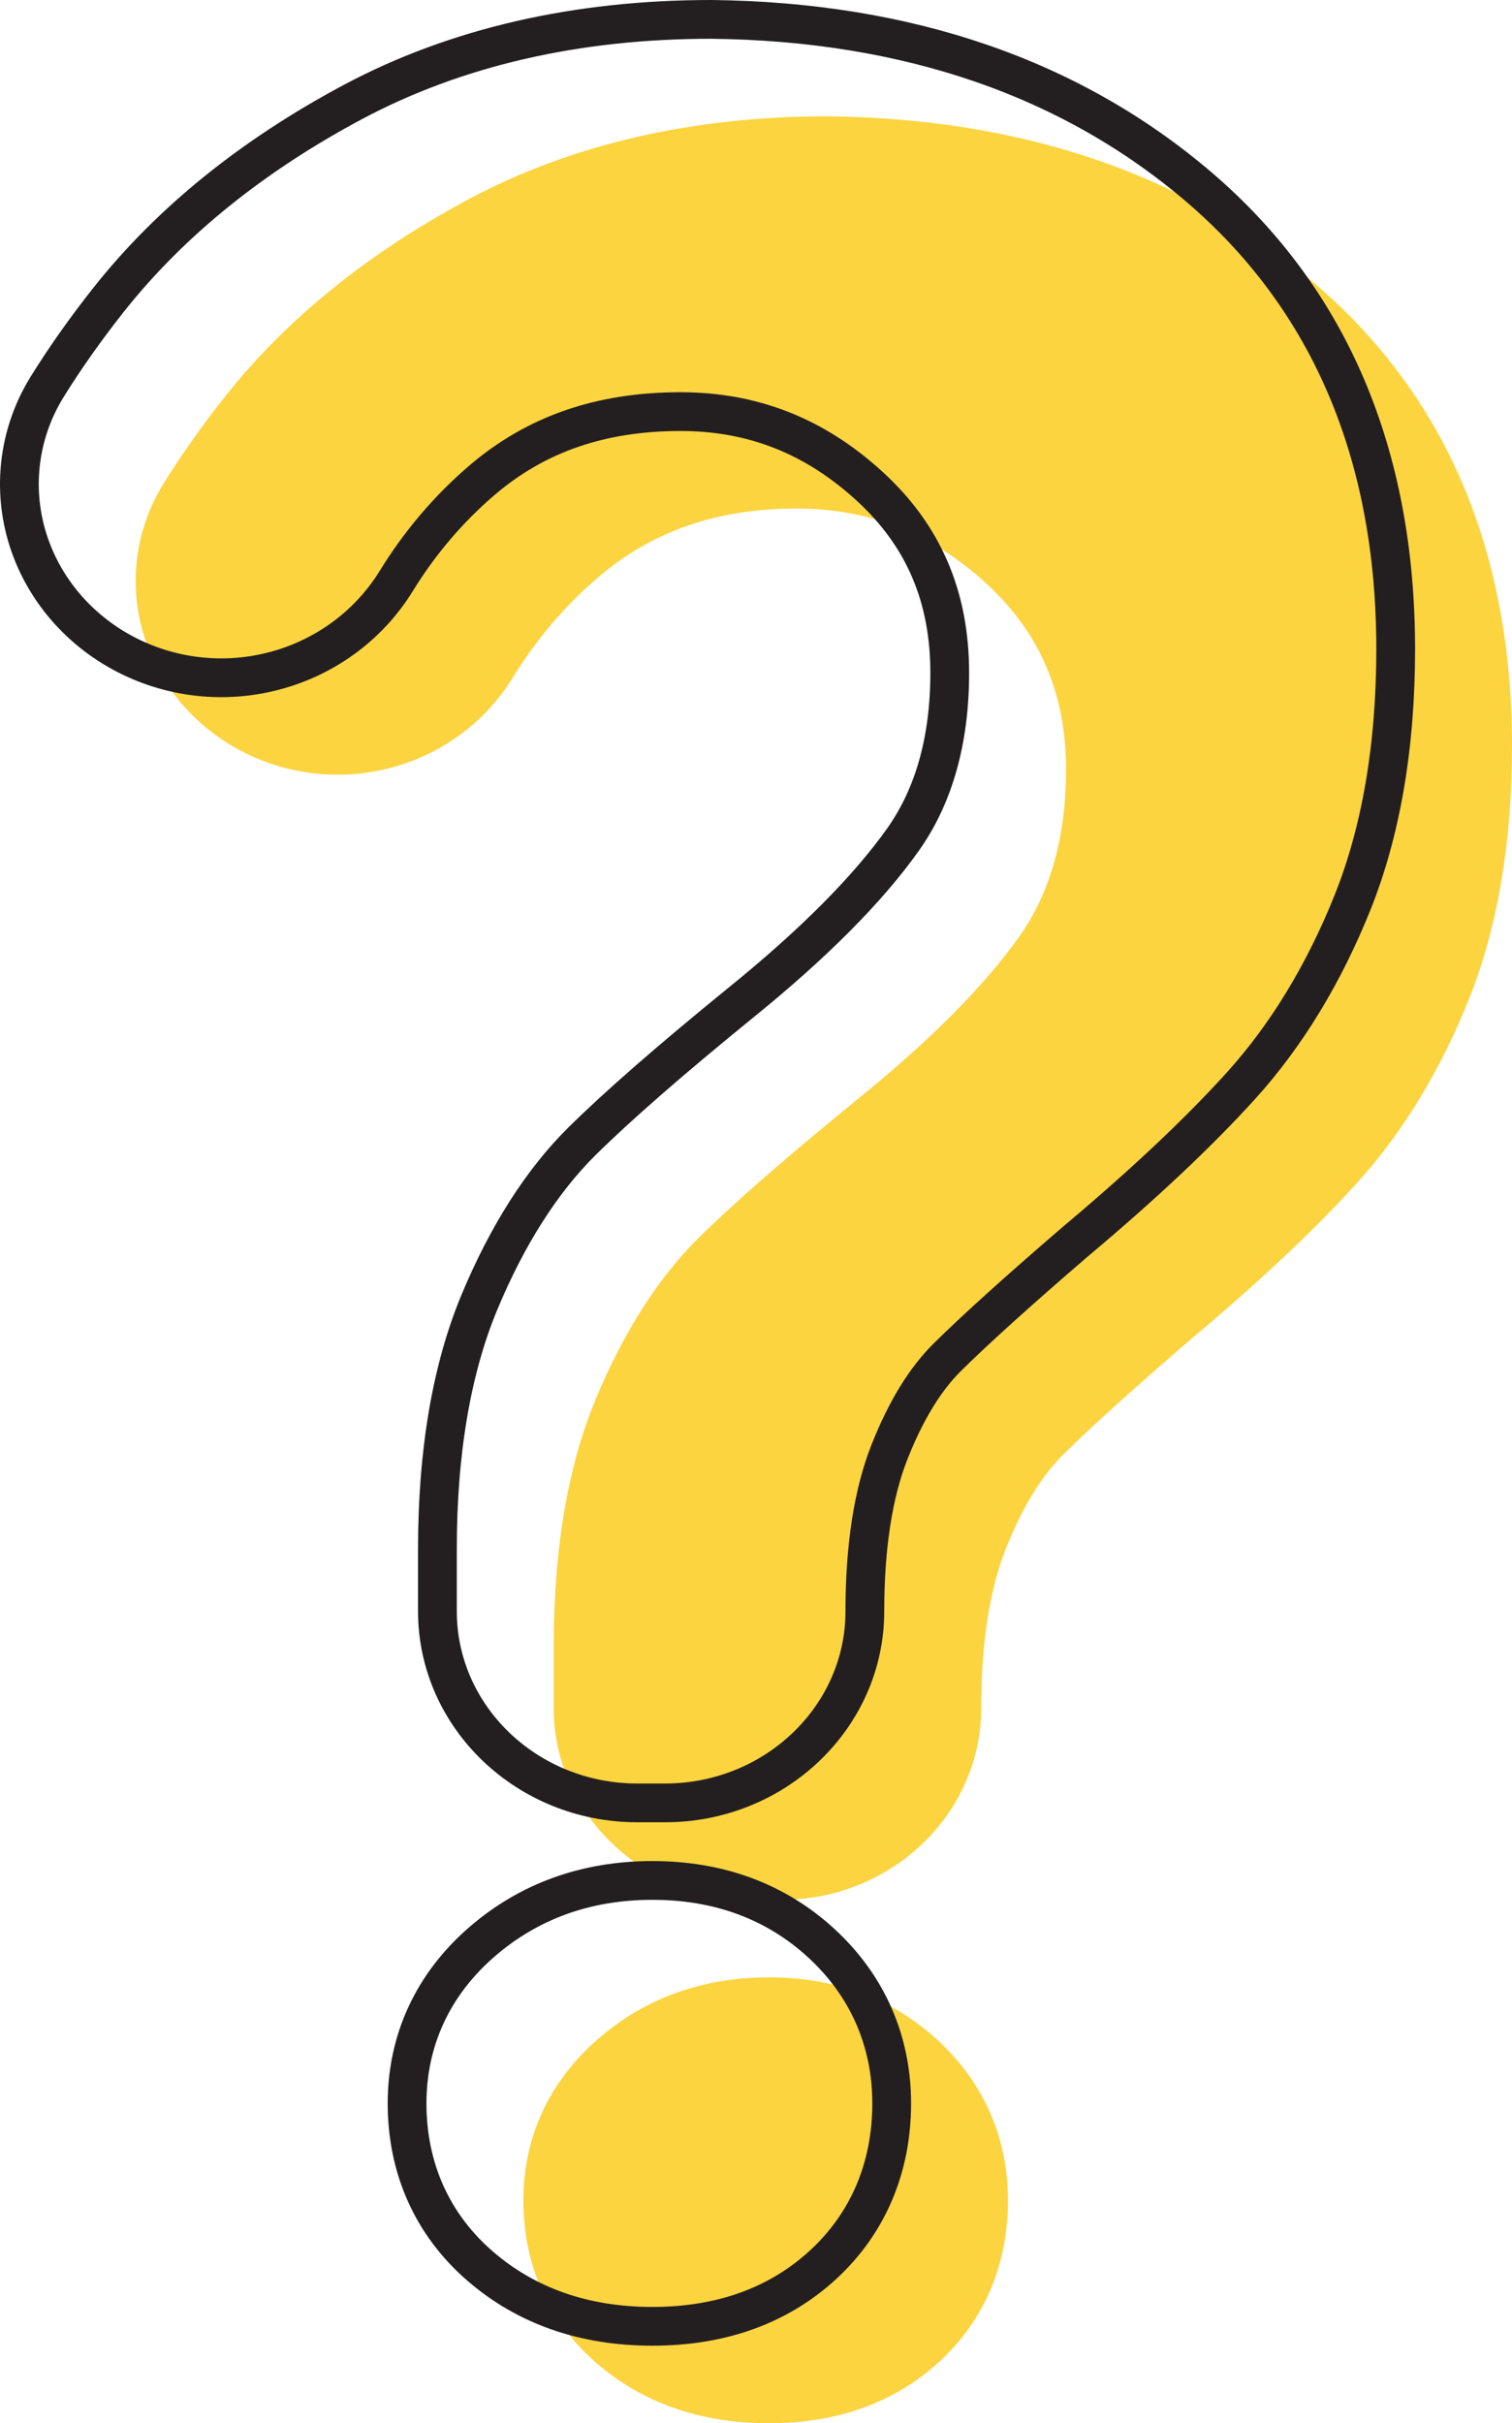
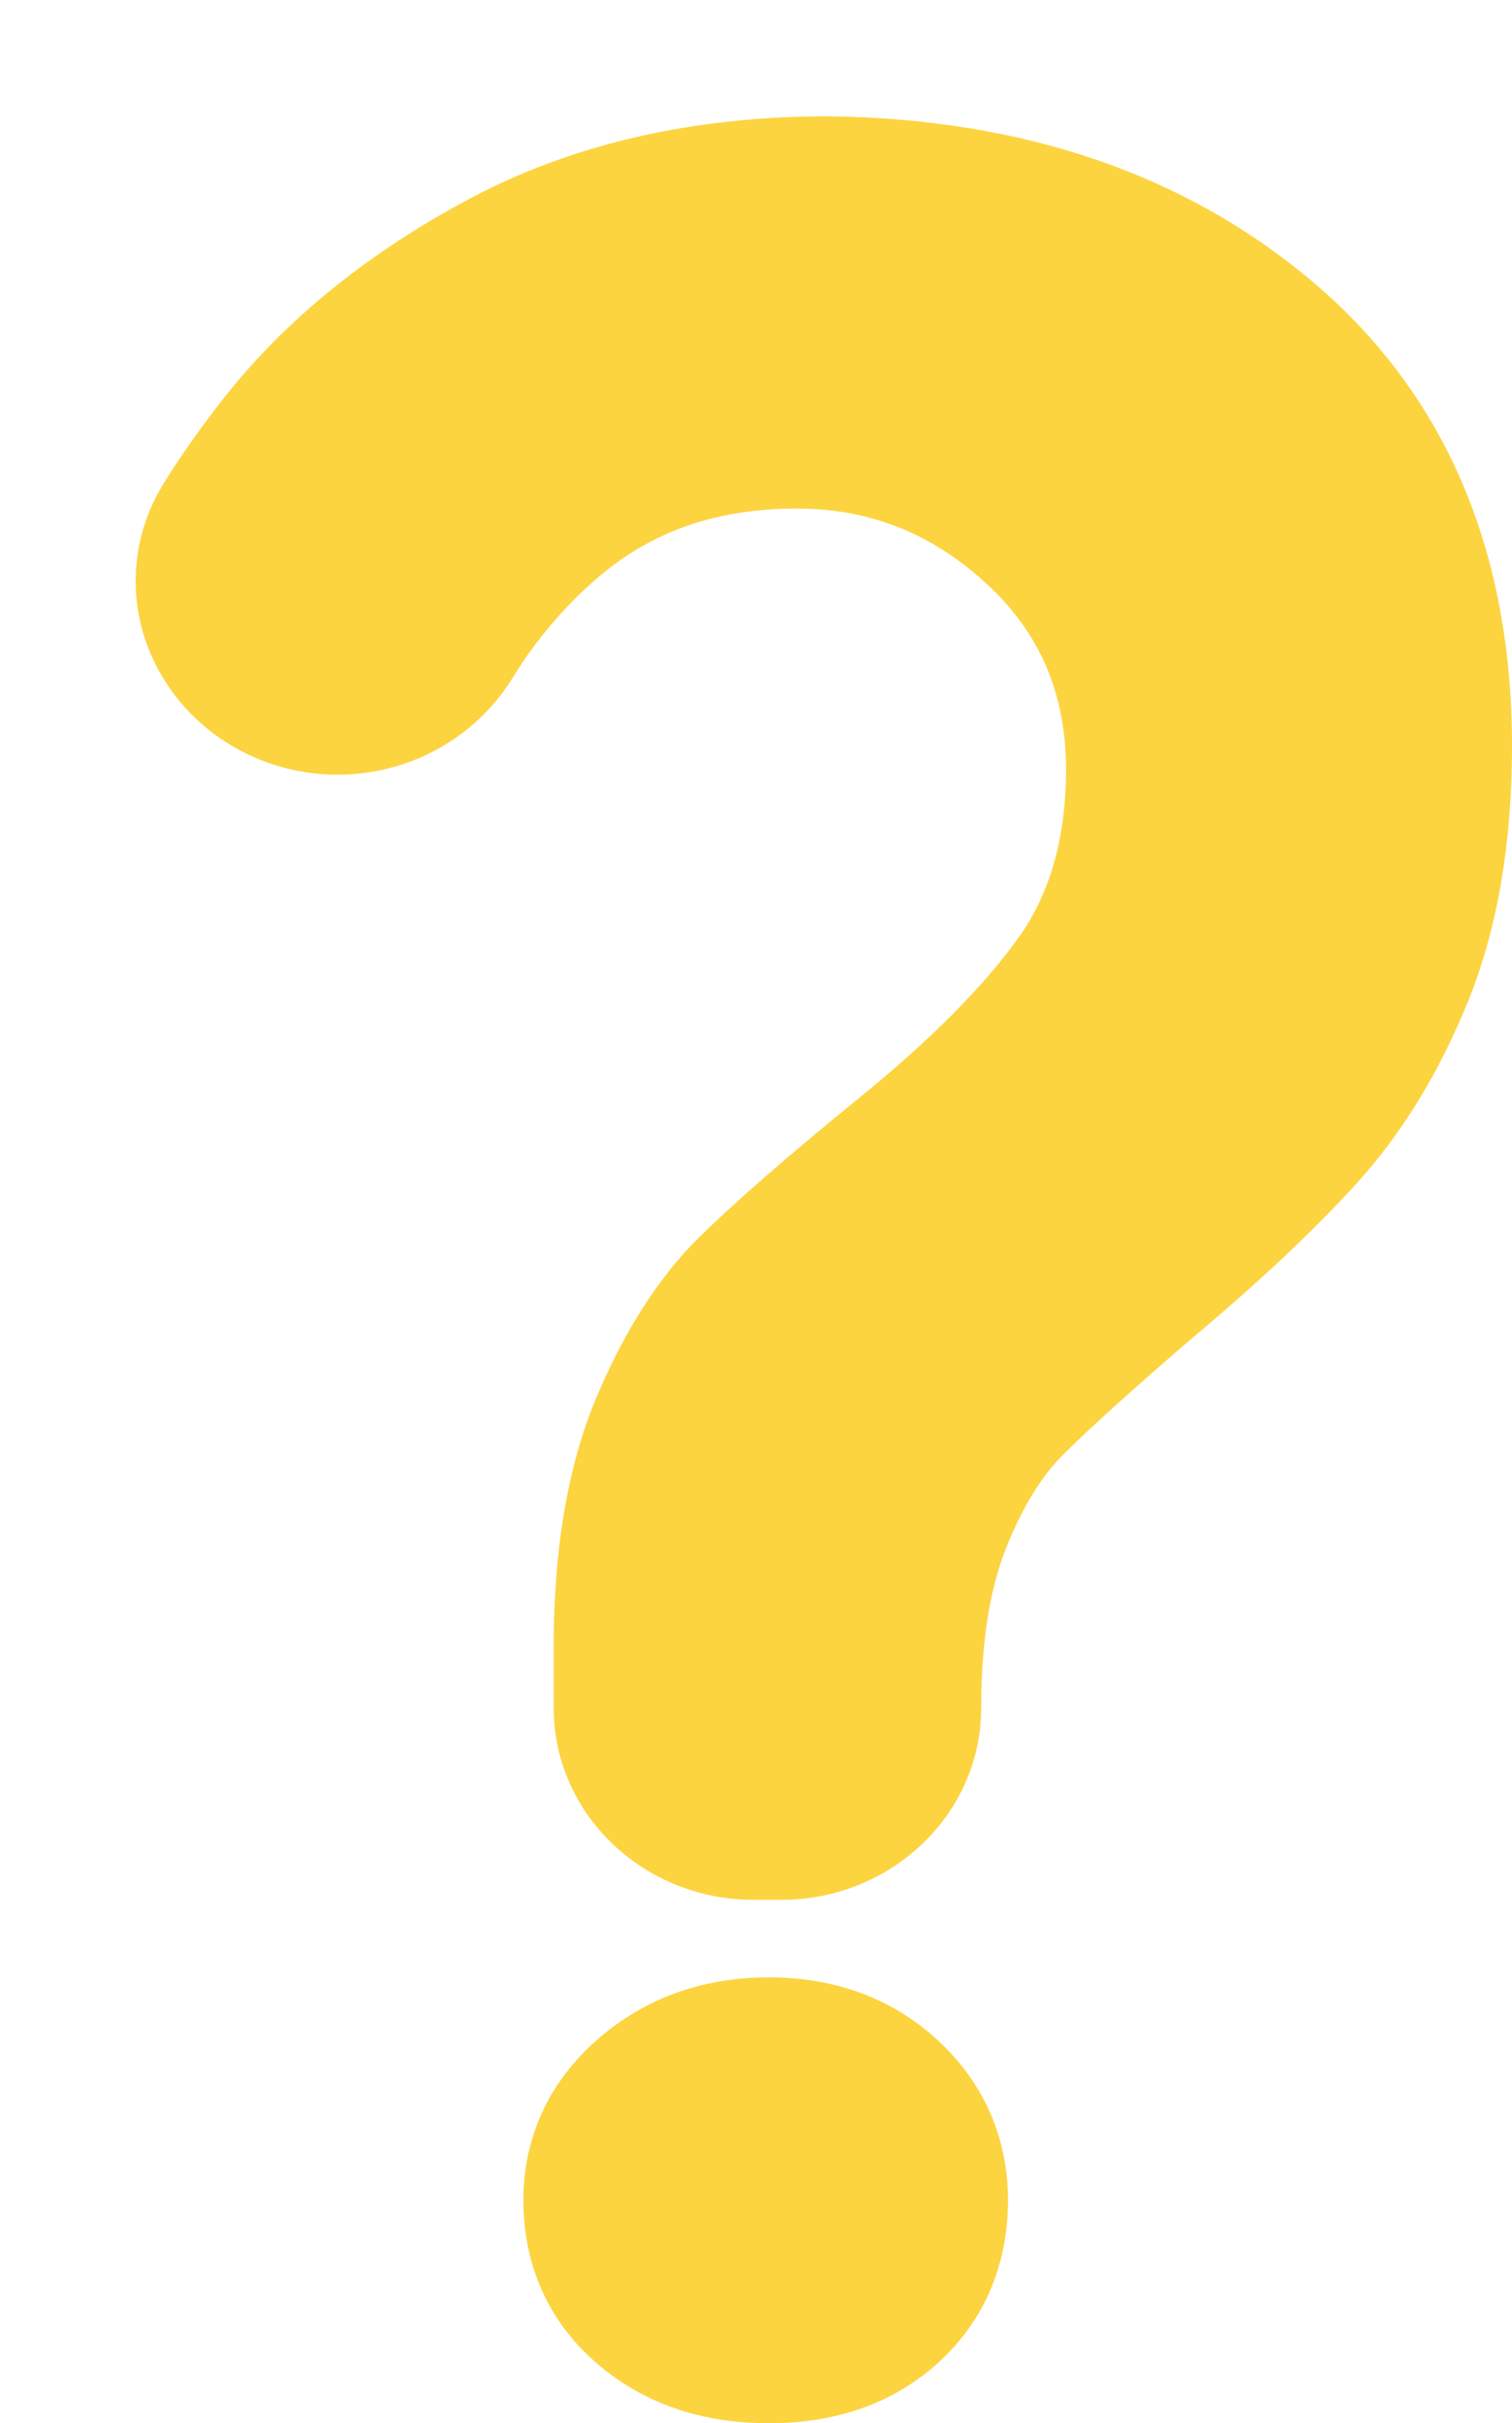
<svg xmlns="http://www.w3.org/2000/svg" width="78" height="125" viewBox="0 0 78 125">
  <g fill="none" fill-rule="evenodd" transform="translate(1 1)">
    <path fill="#FCD440" d="M66.873 13.669C60.284 8.029 51.827 5.112 41.696 5 34.737 5 28.521 6.432 23.218 9.255 18.023 12.024 13.788 15.447 10.631 19.428 9.43 20.944 8.352 22.469 7.429 23.96 5.958 26.335 5.603 29.223 6.456 31.883 7.324 34.586 9.354 36.825 12.026 38.022 16.905 40.212 22.676 38.464 25.448 33.959 26.664 31.984 28.148 30.243 29.859 28.778 32.645 26.392 35.996 25.233 40.103 25.233 43.84 25.233 47.031 26.491 49.861 29.082 52.642 31.627 53.994 34.776 53.994 38.709 53.994 42.153 53.186 45.042 51.595 47.293 49.773 49.866 46.942 52.711 43.171 55.758 39.551 58.706 36.891 61.028 35.035 62.858 32.961 64.909 31.178 67.704 29.735 71.164 28.295 74.618 27.565 78.905 27.565 83.907L27.565 87.114C27.565 92.565 32.189 97 37.873 97L39.308 97C44.992 97 49.616 92.565 49.616 87.114 49.616 83.785 50.046 81.015 50.892 78.881 51.72 76.788 52.716 75.156 53.852 74.028 55.281 72.61 57.521 70.588 60.478 68.045 63.982 65.105 66.859 62.396 69.028 59.995 71.362 57.413 73.292 54.242 74.768 50.567 76.249 46.873 77 42.472 77 37.487 77 27.441 73.593 19.428 66.873 13.669M38.654 101C35.241 101 32.279 102.069 29.847 104.18 27.33 106.368 26 109.244 26 112.5 26 115.86 27.306 118.765 29.776 120.9 32.156 122.957 35.143 124 38.654 124 42.204 124 45.164 122.934 47.454 120.83 49.774 118.698 51 115.818 51 112.5 51 109.284 49.749 106.43 47.38 104.246 45.04 102.092 42.104 101 38.654 101" />
-     <path stroke="#231F20" stroke-width="2" d="M60.873 8.669C54.284 3.029 45.827.112 35.696 0 28.737 0 22.521 1.432 17.218 4.255 12.023 7.024 7.788 10.447 4.631 14.428 3.43 15.944 2.352 17.469 1.429 18.96-.042 21.335-.397 24.223.456 26.883 1.324 29.586 3.354 31.825 6.026 33.022 10.905 35.212 16.676 33.464 19.448 28.959 20.664 26.984 22.148 25.243 23.859 23.778 26.645 21.392 29.996 20.233 34.103 20.233 37.84 20.233 41.031 21.491 43.861 24.082 46.642 26.627 47.994 29.776 47.994 33.709 47.994 37.153 47.186 40.042 45.595 42.293 43.773 44.866 40.942 47.711 37.171 50.758 33.551 53.706 30.891 56.028 29.035 57.858 26.961 59.909 25.178 62.704 23.735 66.164 22.295 69.618 21.565 73.905 21.565 78.907L21.565 82.114C21.565 87.565 26.189 92 31.873 92L33.308 92C38.992 92 43.616 87.565 43.616 82.114 43.616 78.785 44.046 76.015 44.892 73.881 45.72 71.788 46.716 70.156 47.852 69.028 49.281 67.61 51.521 65.588 54.478 63.045 57.982 60.105 60.859 57.396 63.028 54.995 65.362 52.413 67.292 49.242 68.768 45.567 70.249 41.873 71 37.472 71 32.487 71 22.441 67.593 14.428 60.873 8.669zM32.654 96C29.241 96 26.279 97.069 23.847 99.18 21.33 101.368 20 104.244 20 107.5 20 110.86 21.306 113.765 23.776 115.9 26.156 117.957 29.143 119 32.654 119 36.204 119 39.164 117.934 41.454 115.83 43.774 113.698 45 110.818 45 107.5 45 104.284 43.749 101.43 41.38 99.246 39.04 97.092 36.104 96 32.654 96z" />
  </g>
</svg>